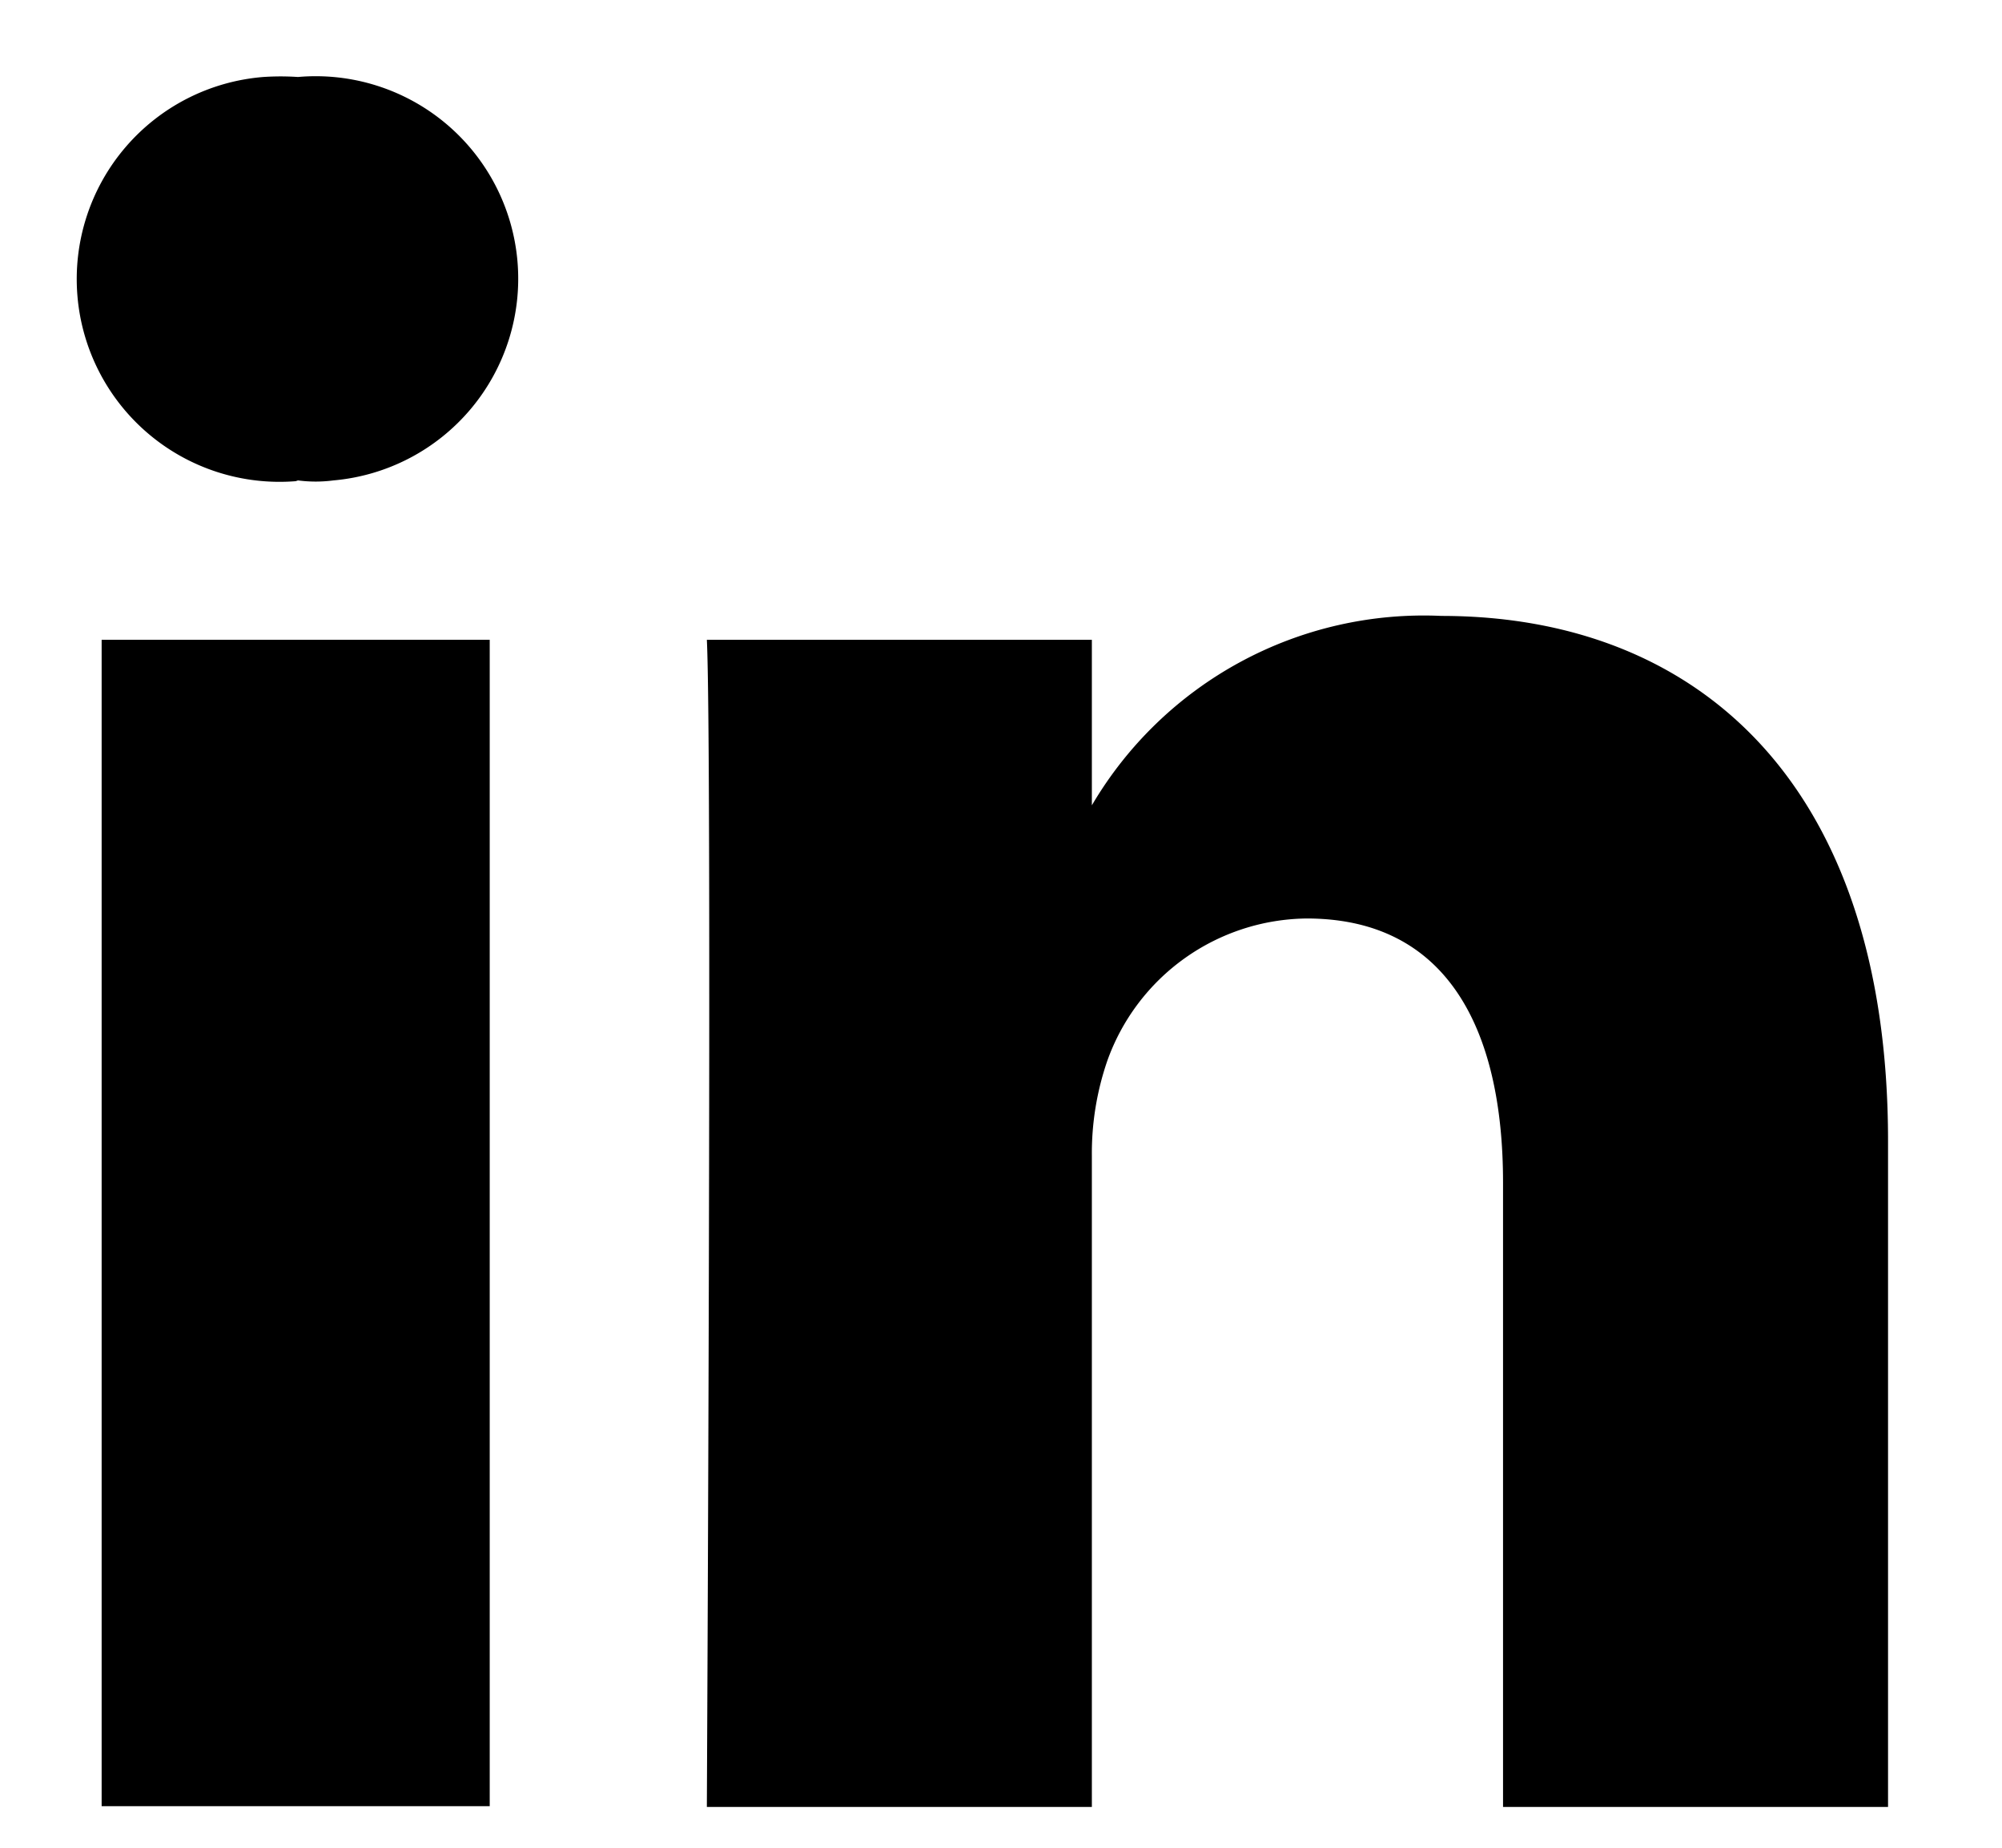
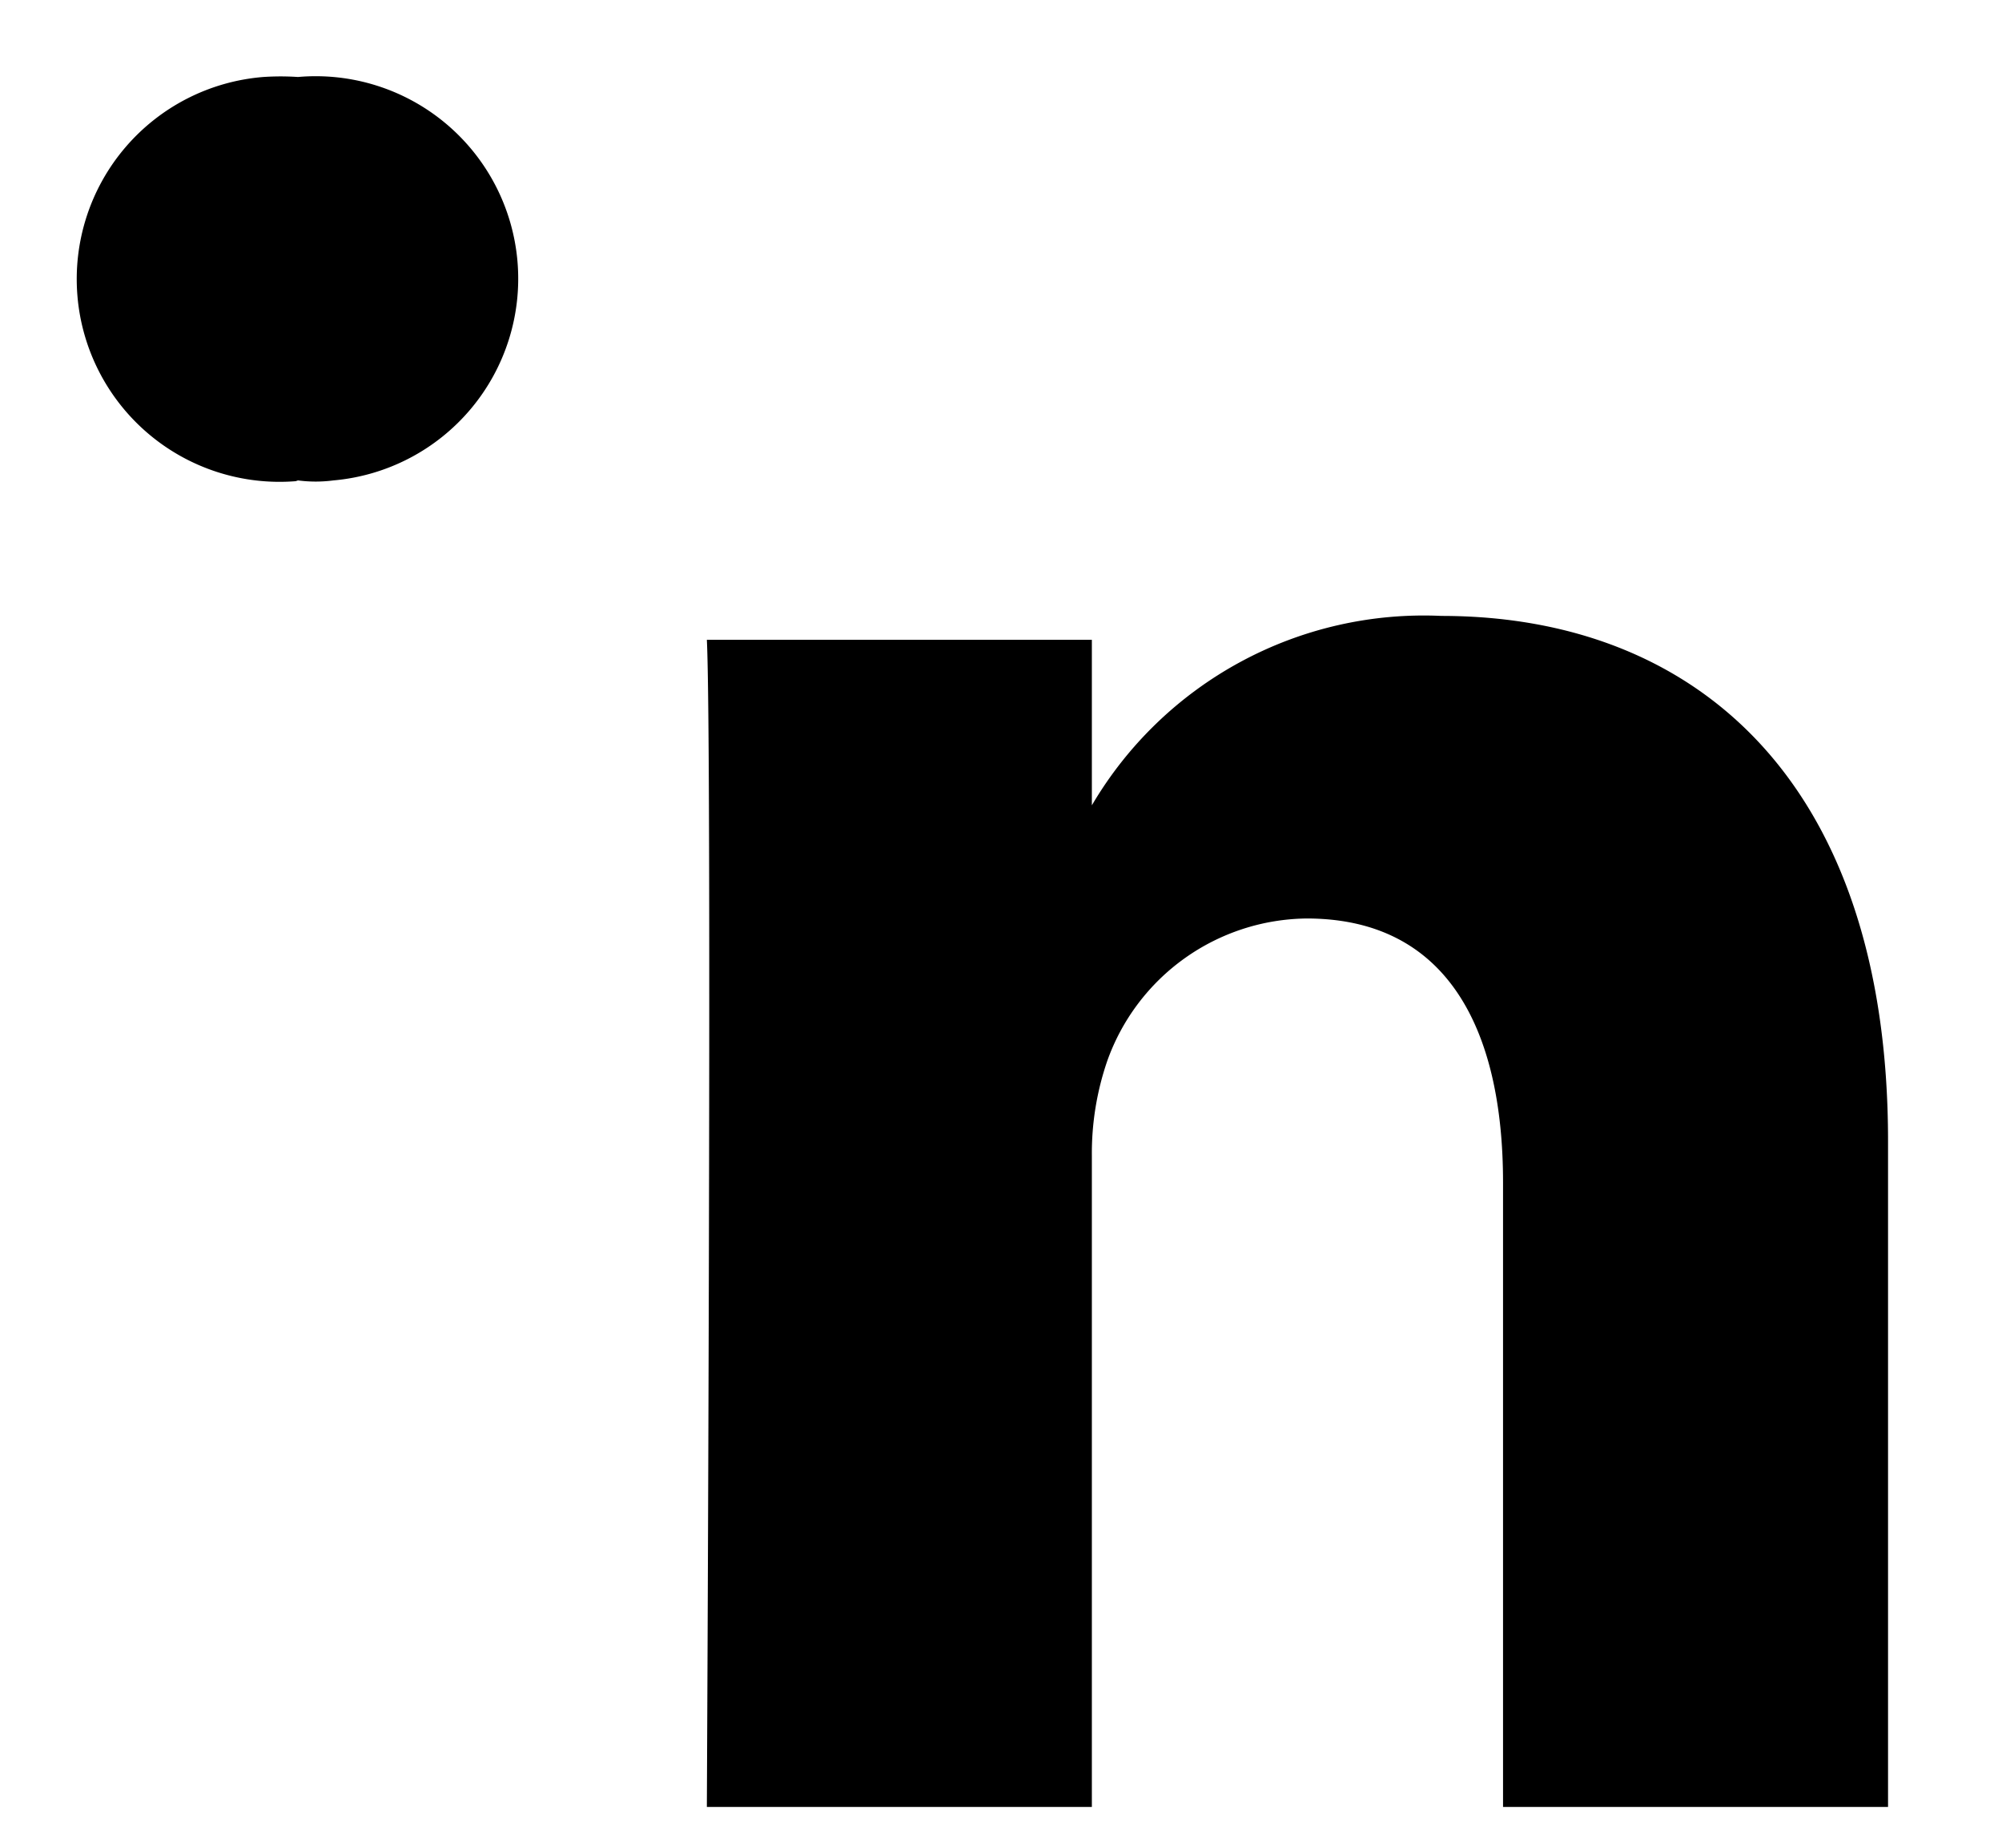
<svg xmlns="http://www.w3.org/2000/svg" id="a40f8b8a-41cb-45c4-b2ed-54b69ee50882" data-name="Layer 2" width="26" height="24" viewBox="0 0 26 24">
  <g id="b29a6194-3902-4be2-b20e-66953aaa1198" data-name="Group 6286">
-     <rect id="adfd4f10-4db0-4fa6-b696-86516bb09449" data-name="Rectangle 8712-2" width="26" height="24" fill="#fff" />
    <g id="e47a2508-821d-4ab2-acf9-2e832d36ab8b" data-name="Layer 2-2">
      <g id="e5d4fd4e-ee80-47ab-99c2-cedfd1e955eb" data-name="Layer 1-2">
-         <rect id="e41e7e13-9f2b-4af6-a598-33b341f1f4eb" data-name="Rectangle 8713" x="1.32" y="8.31" width="5.04" height="15.15" />
        <path id="e705e888-5a11-42a7-80bf-ed57bc24d263" data-name="Path 22708" d="M3.84,6.25h0A2.63,2.63,0,0,1,3.42,1a3.38,3.38,0,0,1,.45,0,2.63,2.63,0,0,1,.46,5.24,1.77,1.77,0,0,1-.46,0Z" />
        <path id="b534aa02-ba91-4935-bfb3-7cf8370b387b" data-name="Path 22709" d="M24.52,23.47h-5V15.36c0-2-.73-3.43-2.55-3.43a2.78,2.78,0,0,0-2.59,1.85,3.69,3.69,0,0,0-.2,1.23v8.46h-5c0-.07.07-13.74,0-15.16h5v2.15A5,5,0,0,1,18.72,8c3.31,0,5.8,2.16,5.8,6.82Z" />
      </g>
    </g>
  </g>
</svg>